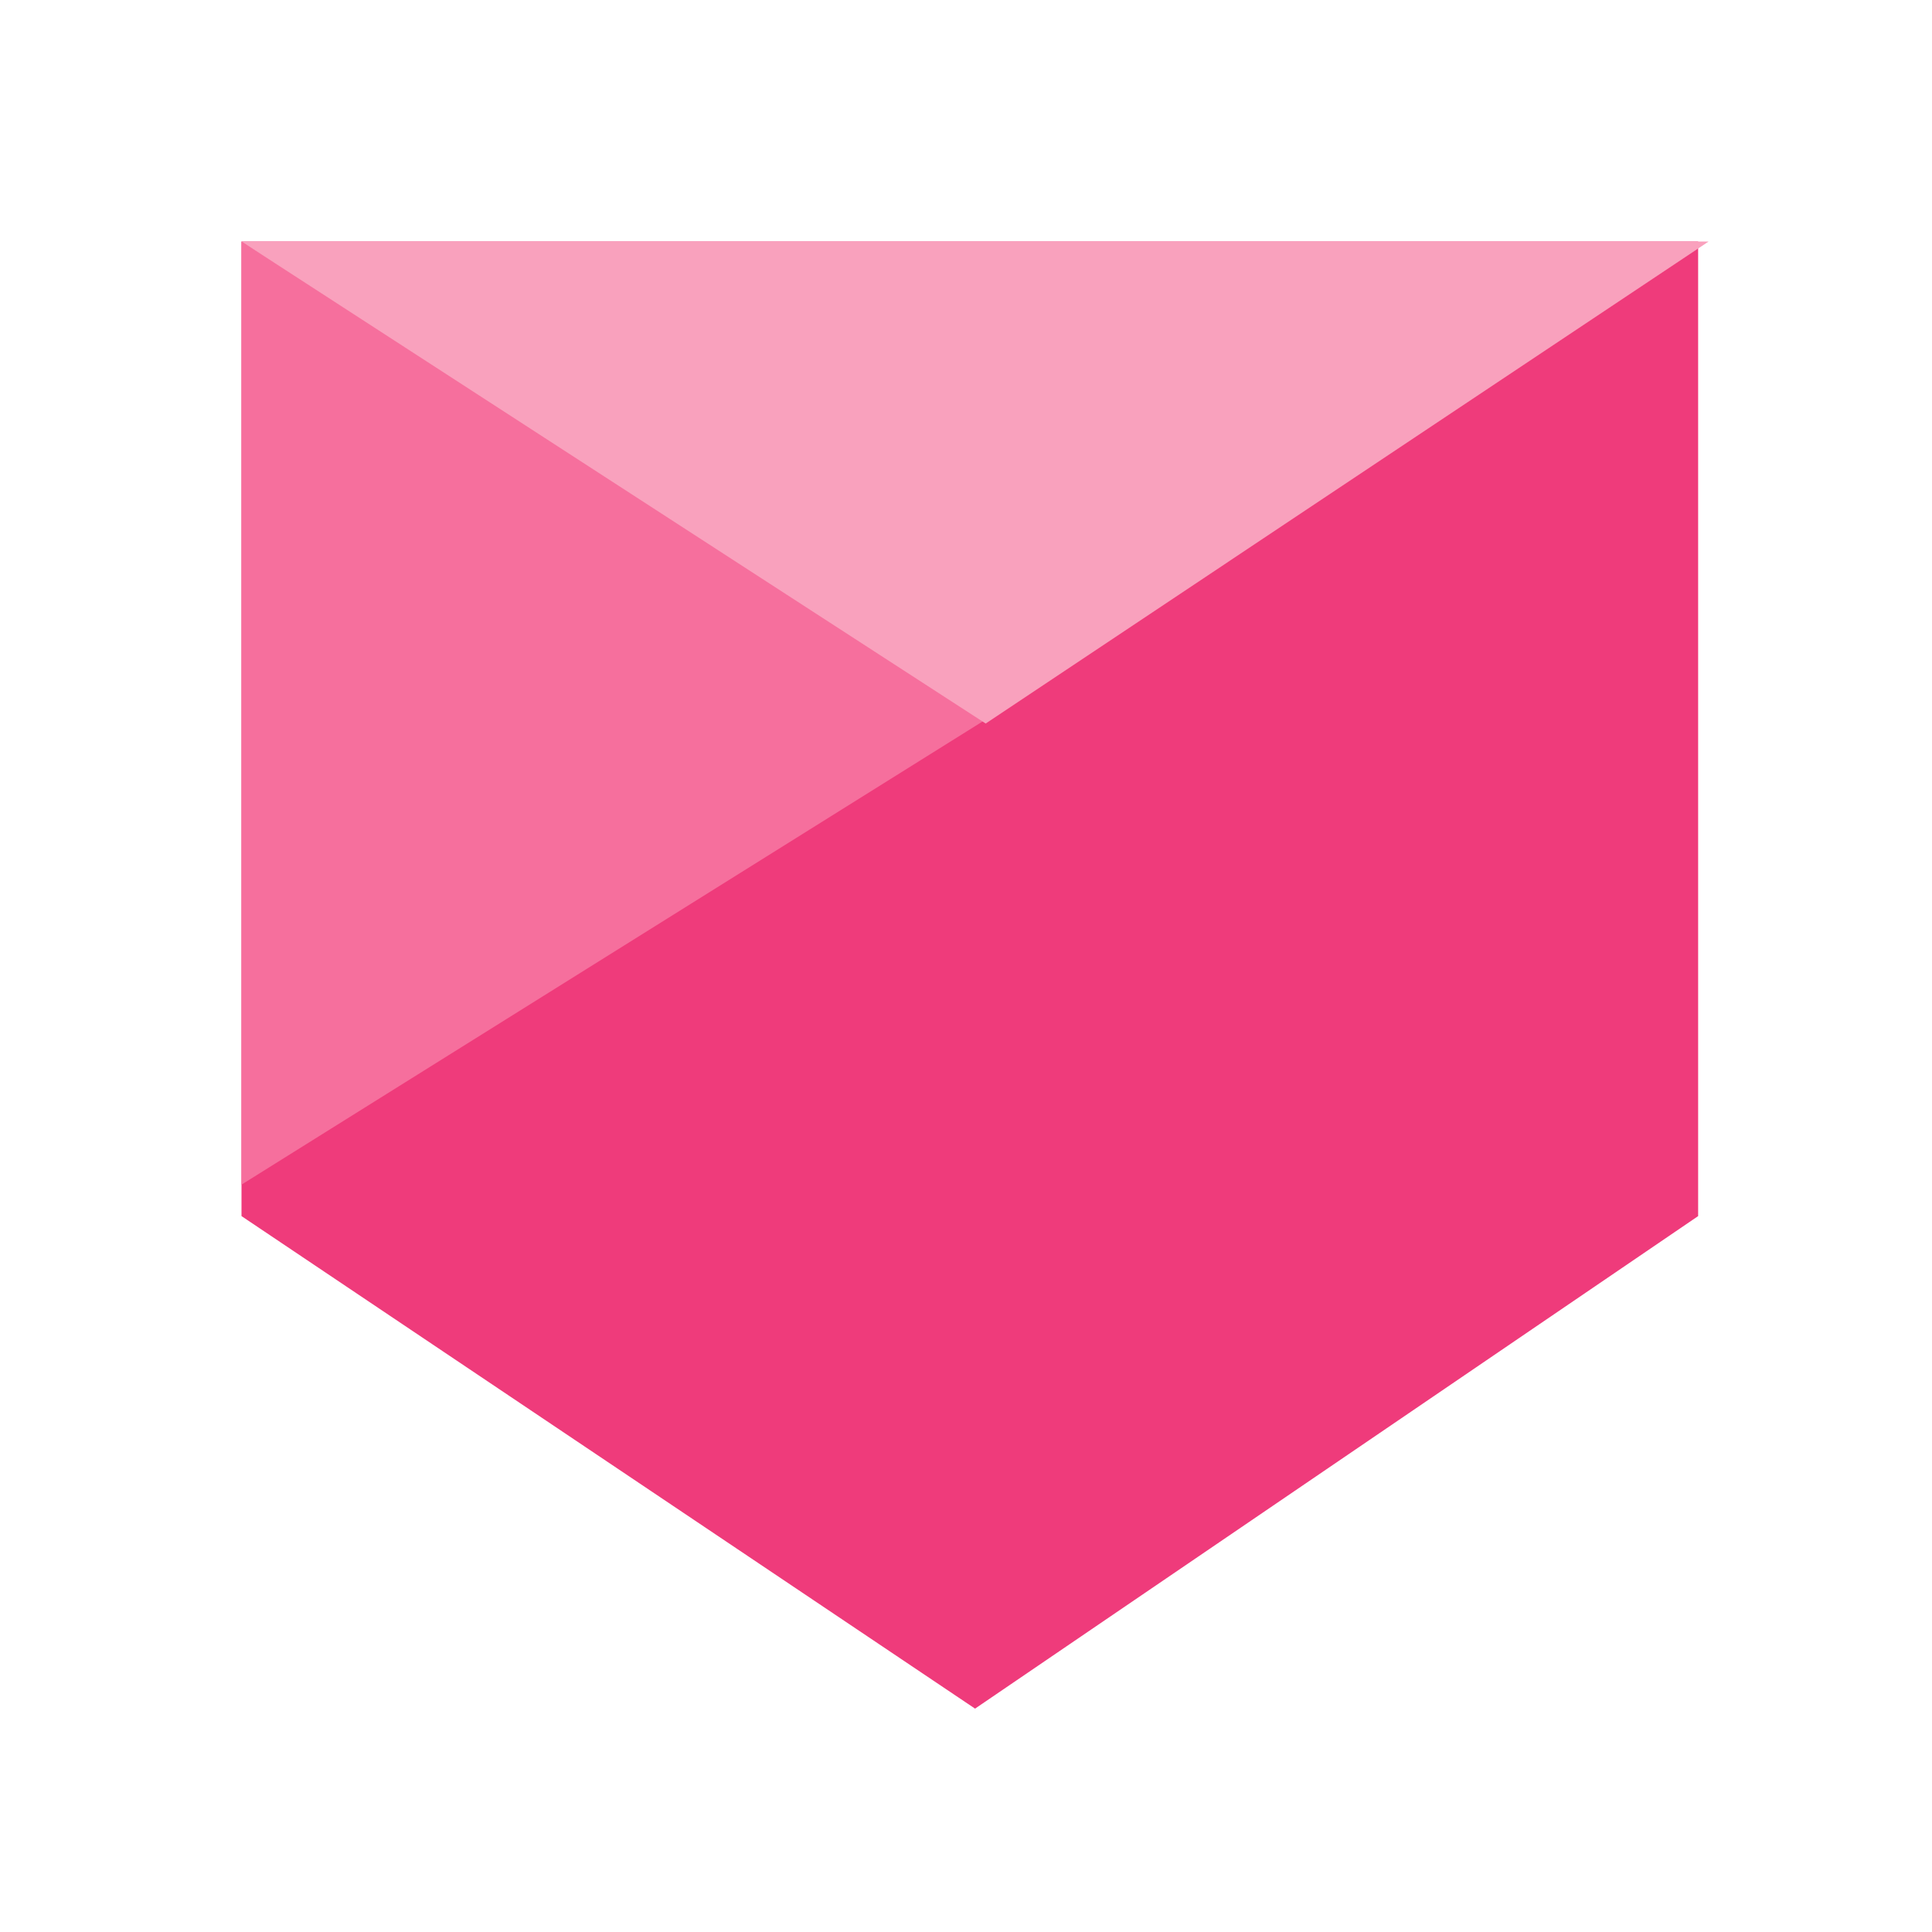
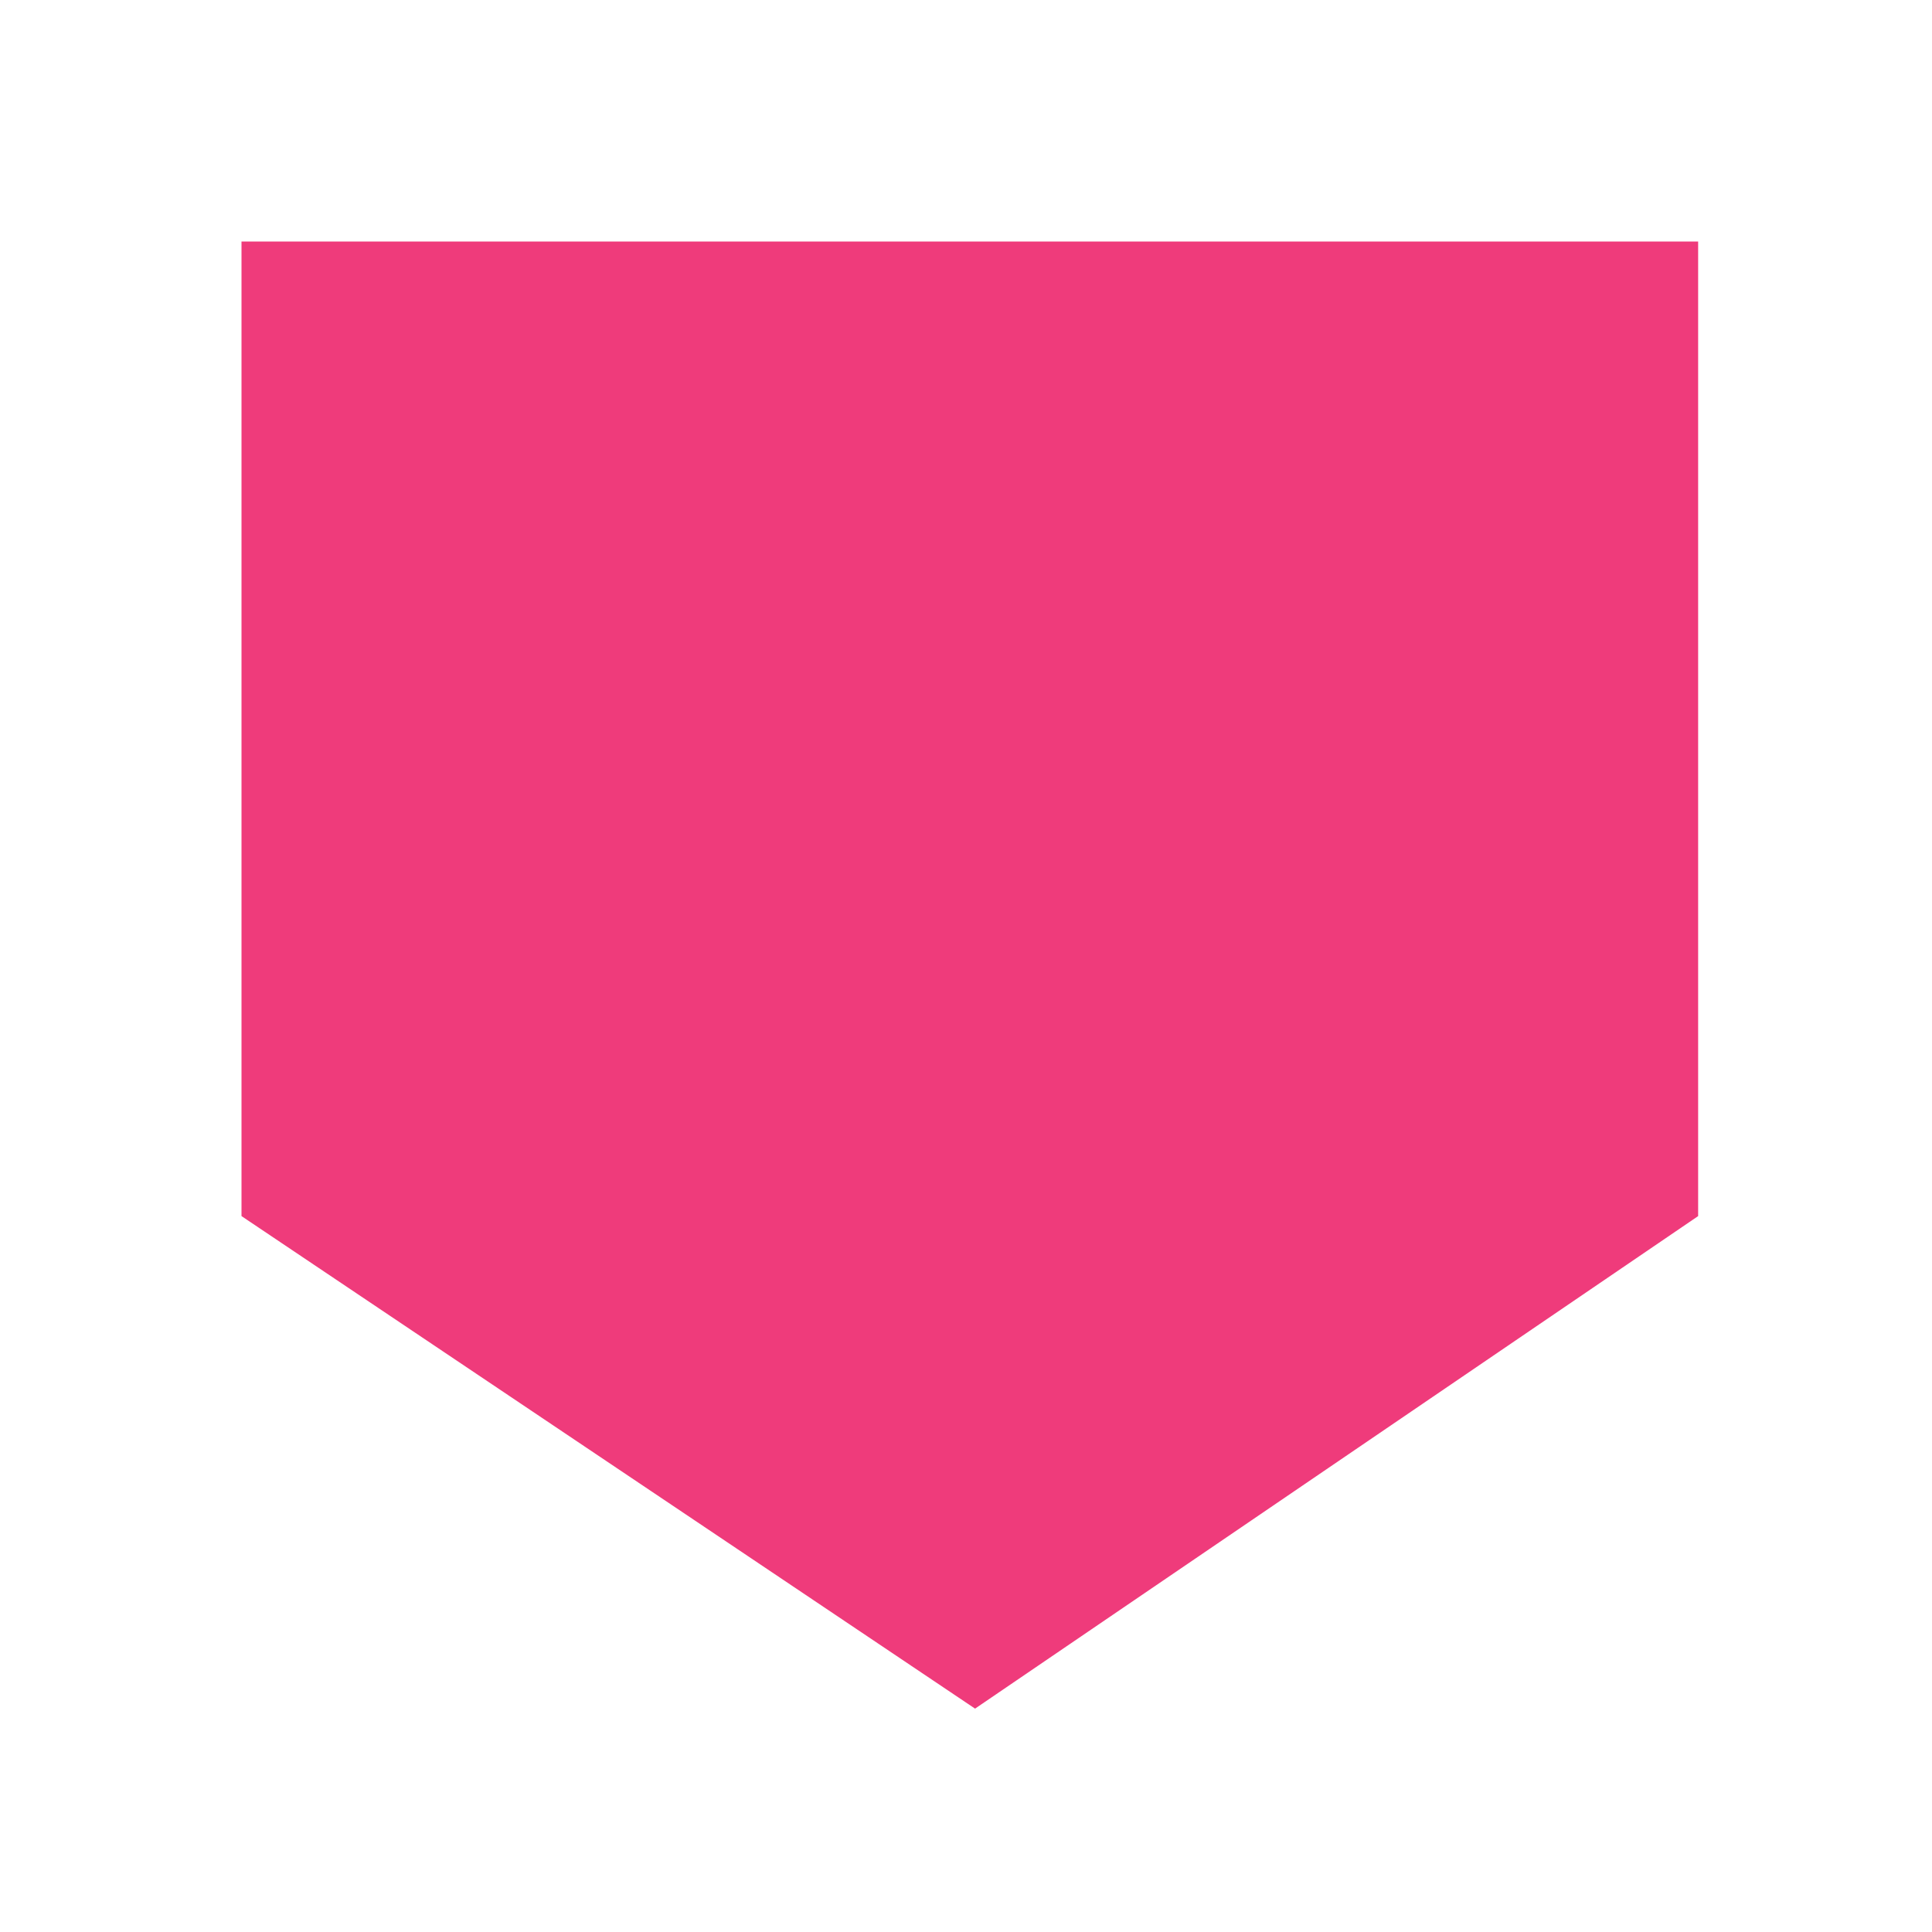
<svg xmlns="http://www.w3.org/2000/svg" fill="none" height="100%" overflow="visible" preserveAspectRatio="none" style="display: block;" viewBox="0 0 42 42" width="100%">
  <g id="upwork">
    <g id="Frame 1096">
      <path d="M36.916 5.25H5.25V26.437L21.197 37.144L36.916 26.437V5.25Z" fill="#EF3B7B" id="Vector 34" />
-       <path d="M21.652 15.502L5.25 5.25V25.753L21.652 15.502Z" fill="#F66F9D" id="Vector 38" />
-       <path d="M37.144 5.25H5.25L21.428 15.729L37.144 5.25Z" fill="#F9A1BD" id="Vector 39" />
+       <path d="M21.652 15.502L5.25 5.25L21.652 15.502Z" fill="#F66F9D" id="Vector 38" />
    </g>
  </g>
</svg>